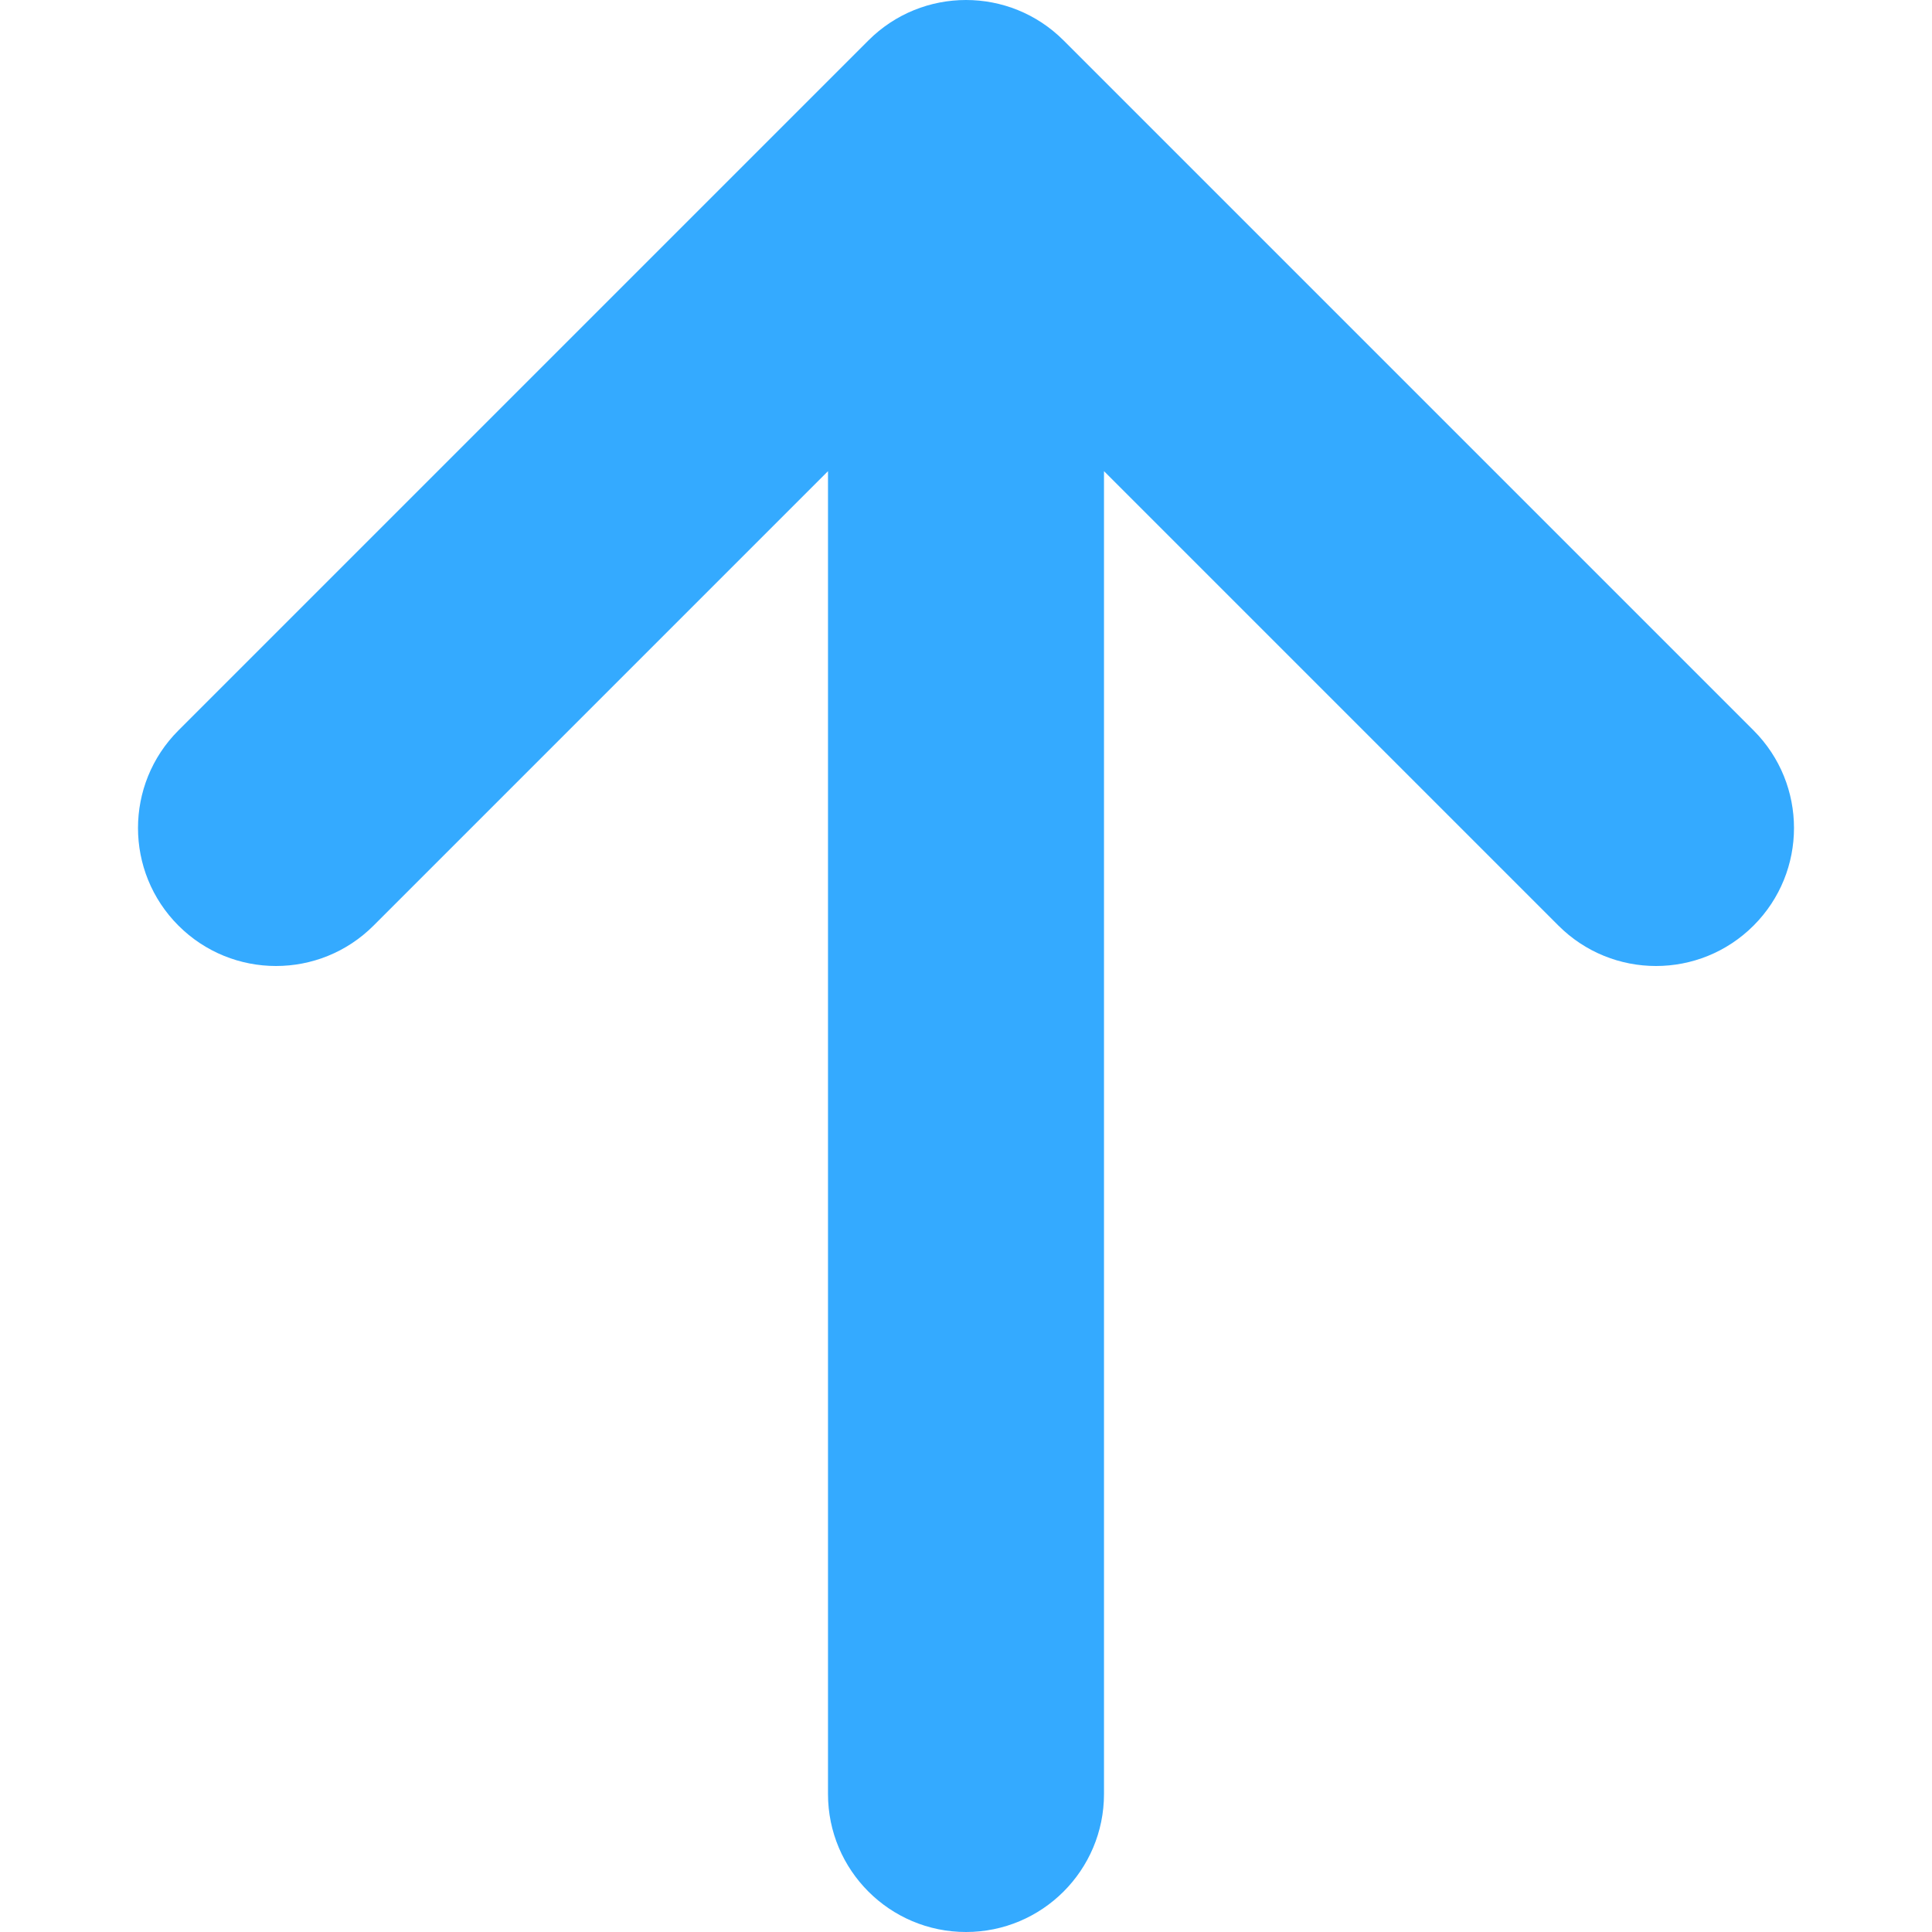
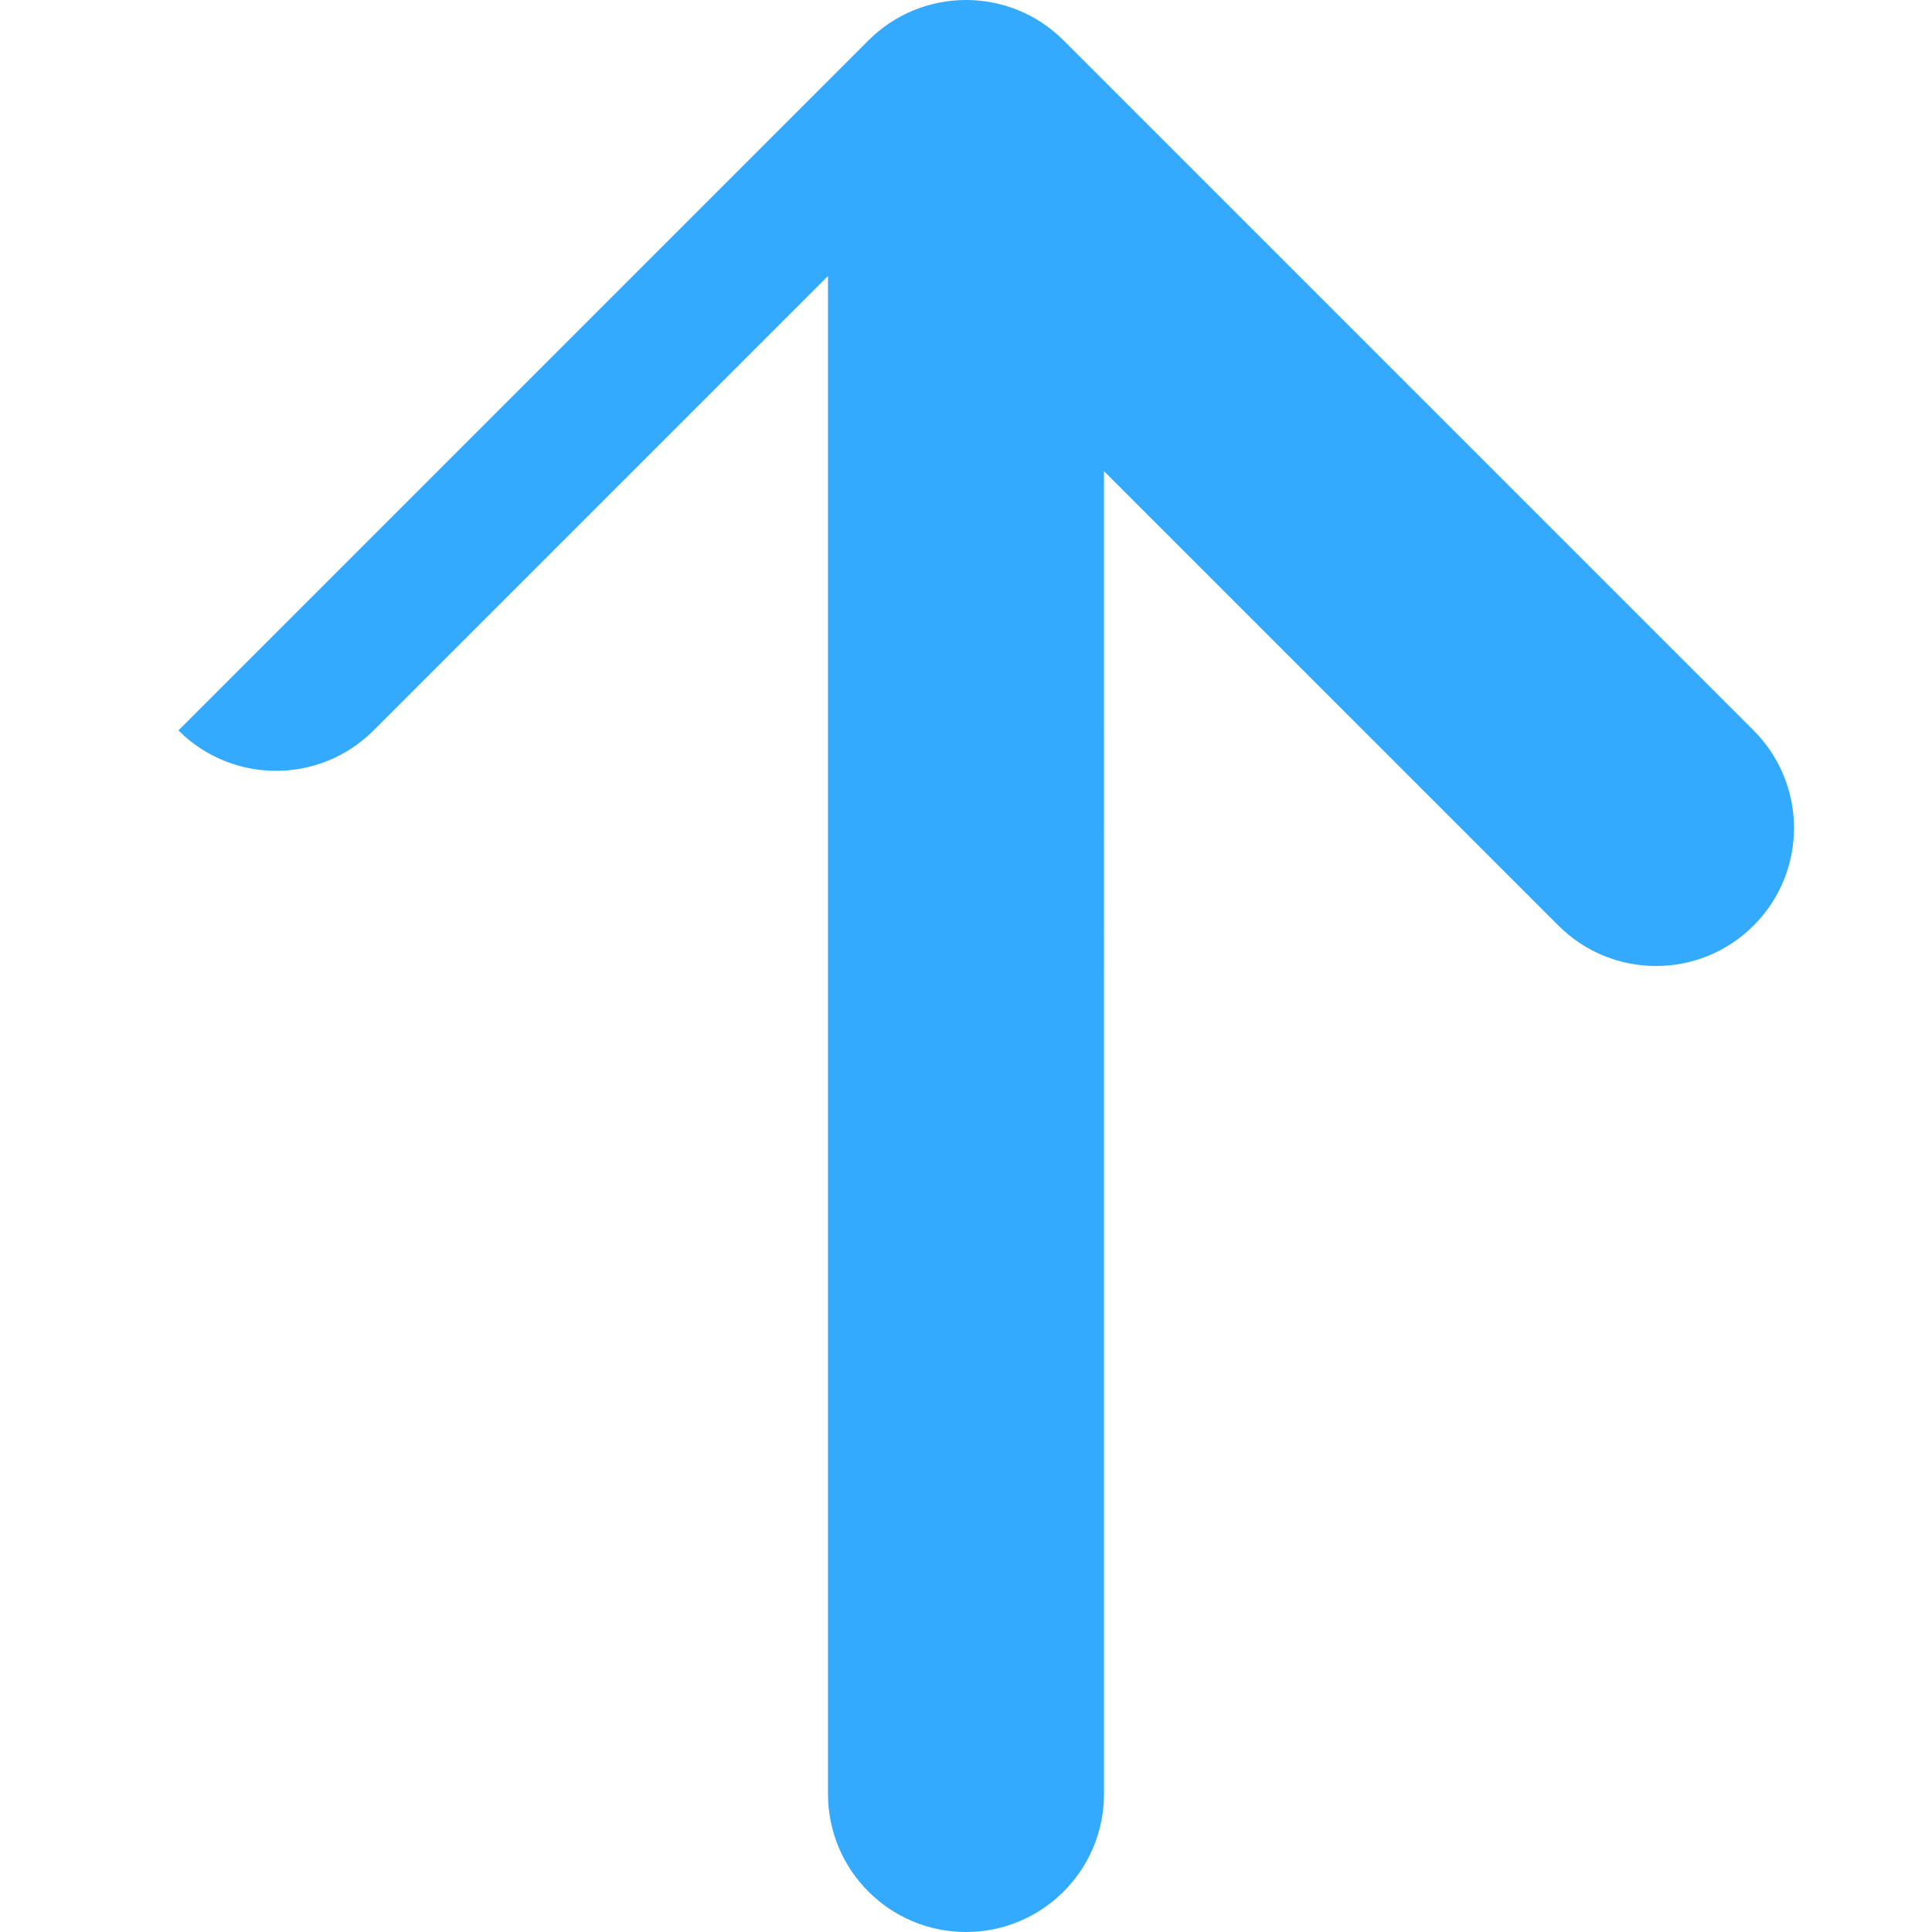
<svg xmlns="http://www.w3.org/2000/svg" version="1.1" id="Capa_1" x="0px" y="0px" width="448px" height="448px" viewBox="0 0 448 448" enable-background="new 0 0 448 448" xml:space="preserve">
  <g>
-     <path fill="#34AAFF" d="M406.626,169.373l-160-160c-12.496-12.497-32.758-12.497-45.255,0l-160,160   c-12.495,12.497-12.495,32.758,0,45.255c12.497,12.497,32.759,12.497,45.256,0l105.372-105.373V416c0,17.673,14.327,32,32,32   c17.673,0,32-14.327,32-32V109.255l105.373,105.373c6.248,6.248,14.438,9.372,22.627,9.372s16.379-3.124,22.627-9.372   C419.123,202.131,419.123,181.87,406.626,169.373z" />
+     <path fill="#34AAFF" d="M406.626,169.373l-160-160c-12.496-12.497-32.758-12.497-45.255,0l-160,160   c12.497,12.497,32.759,12.497,45.256,0l105.372-105.373V416c0,17.673,14.327,32,32,32   c17.673,0,32-14.327,32-32V109.255l105.373,105.373c6.248,6.248,14.438,9.372,22.627,9.372s16.379-3.124,22.627-9.372   C419.123,202.131,419.123,181.87,406.626,169.373z" />
  </g>
</svg>